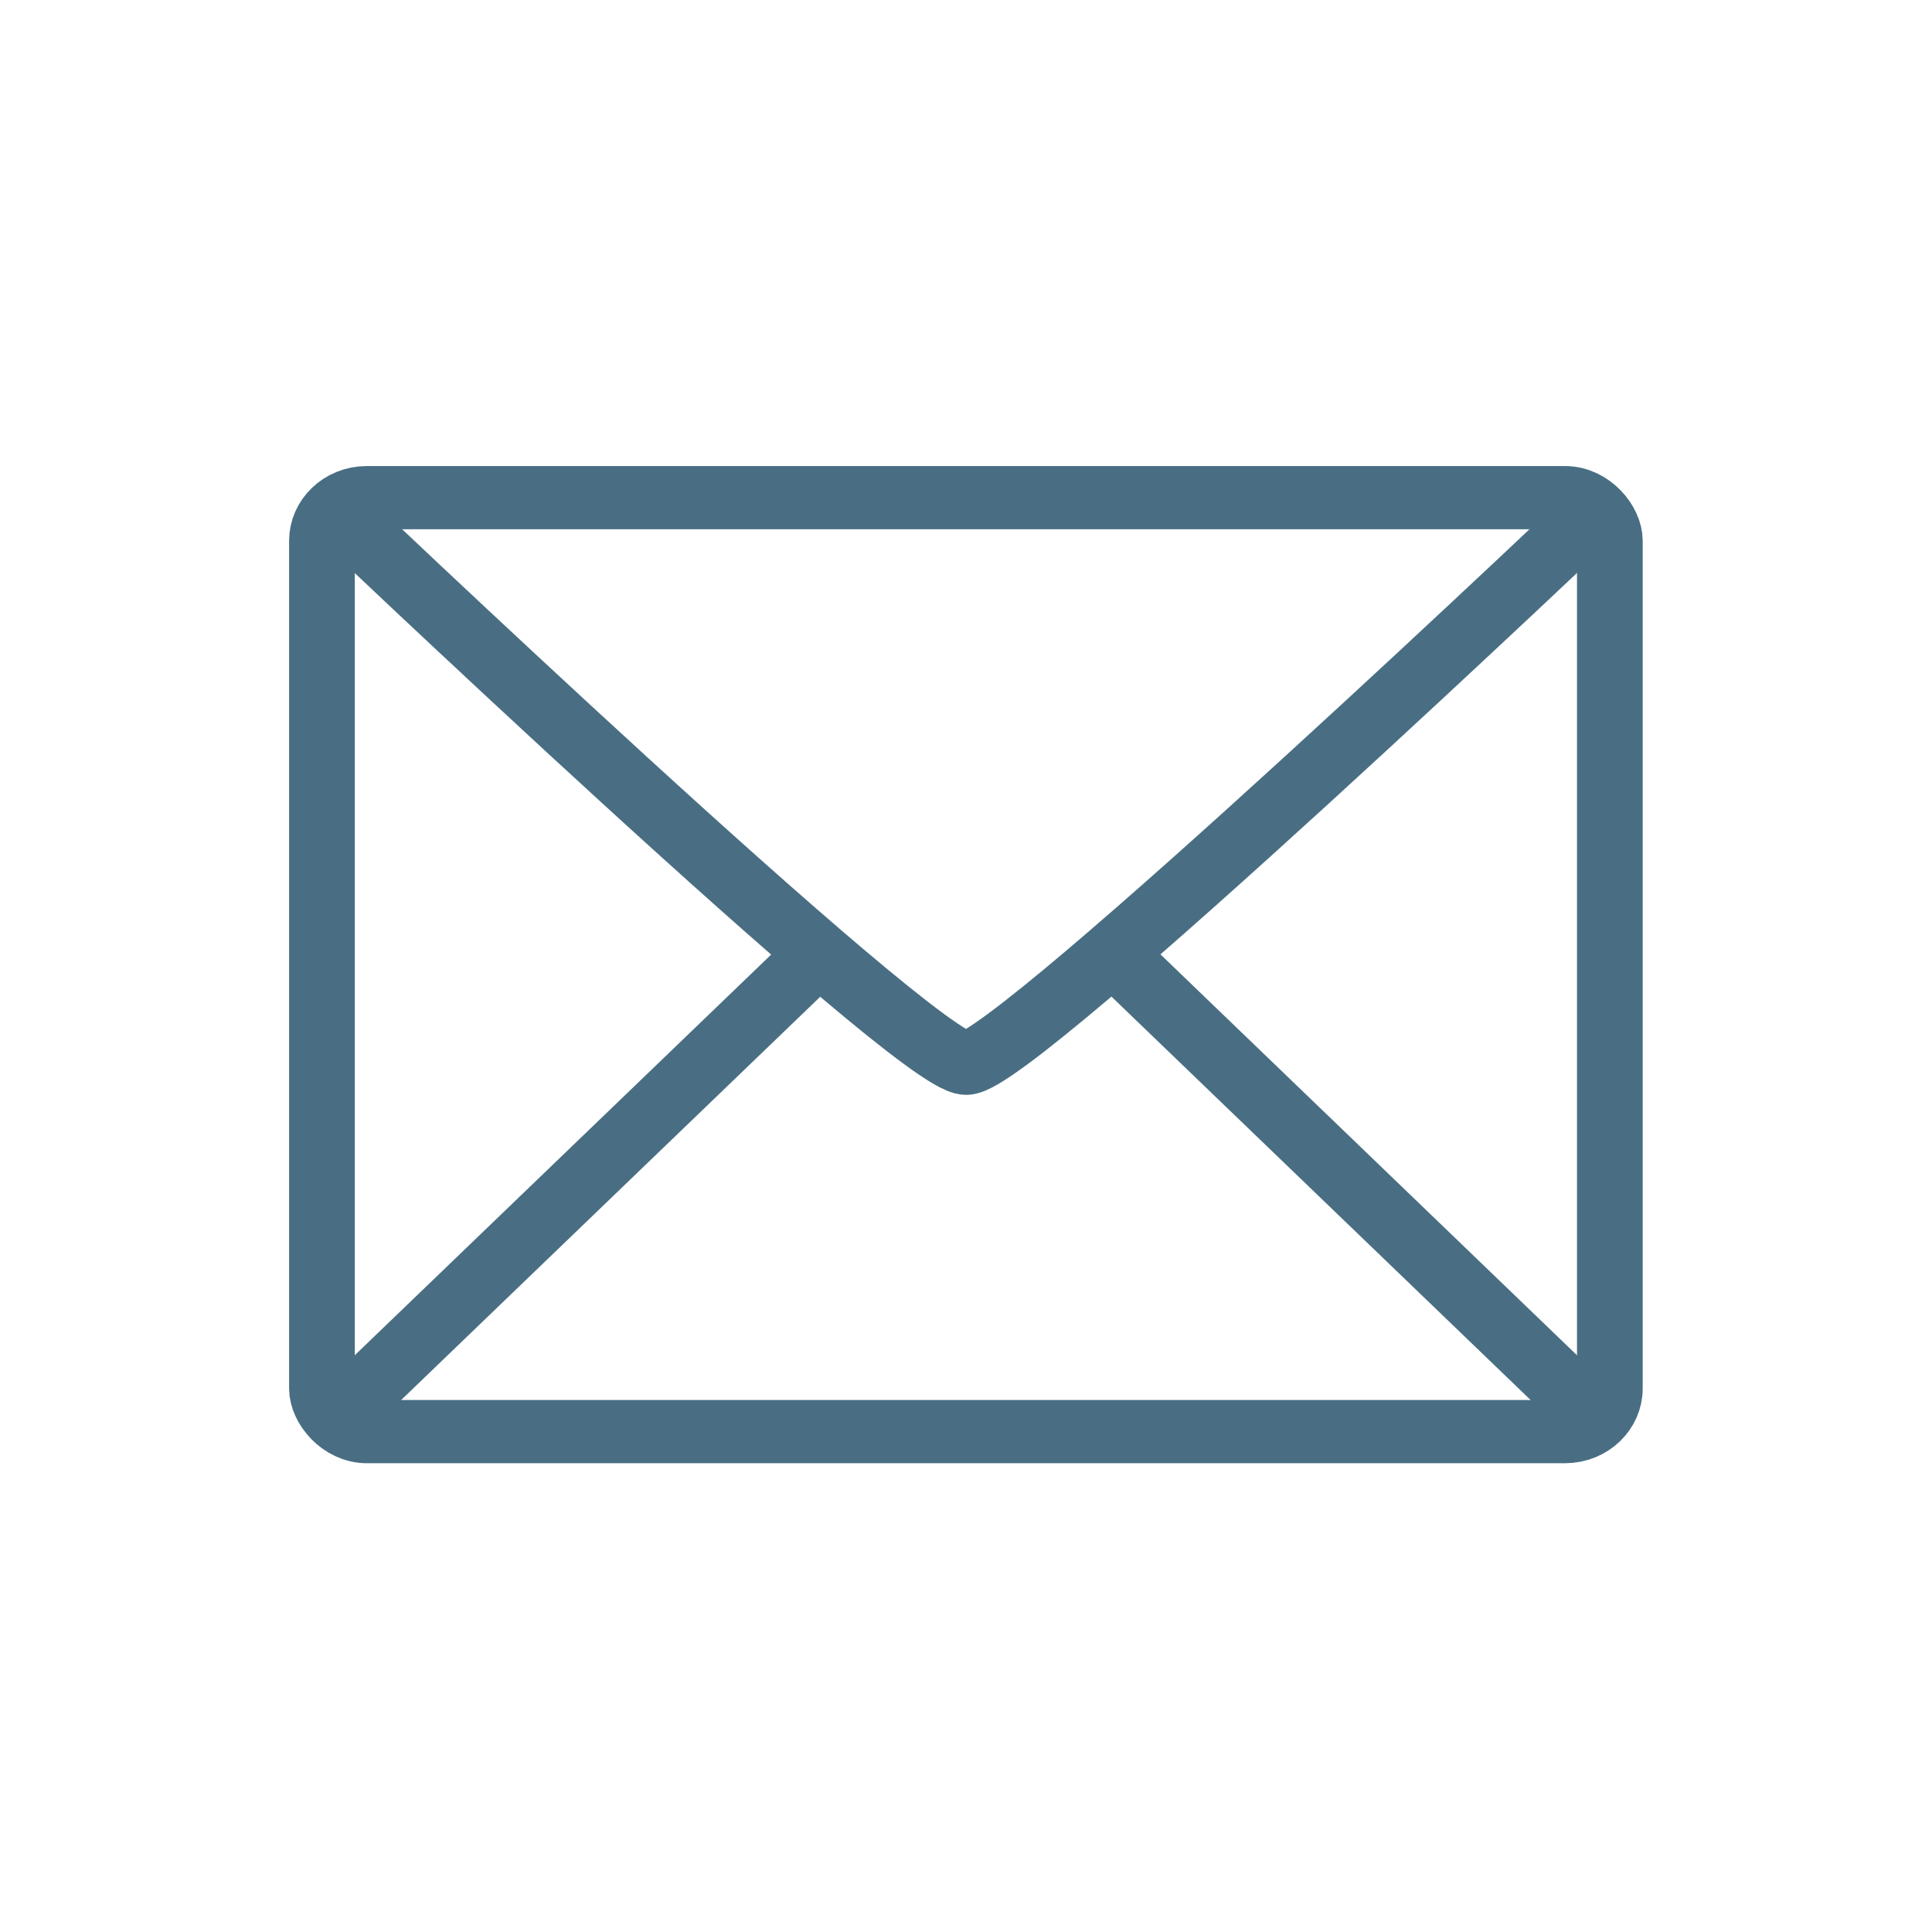
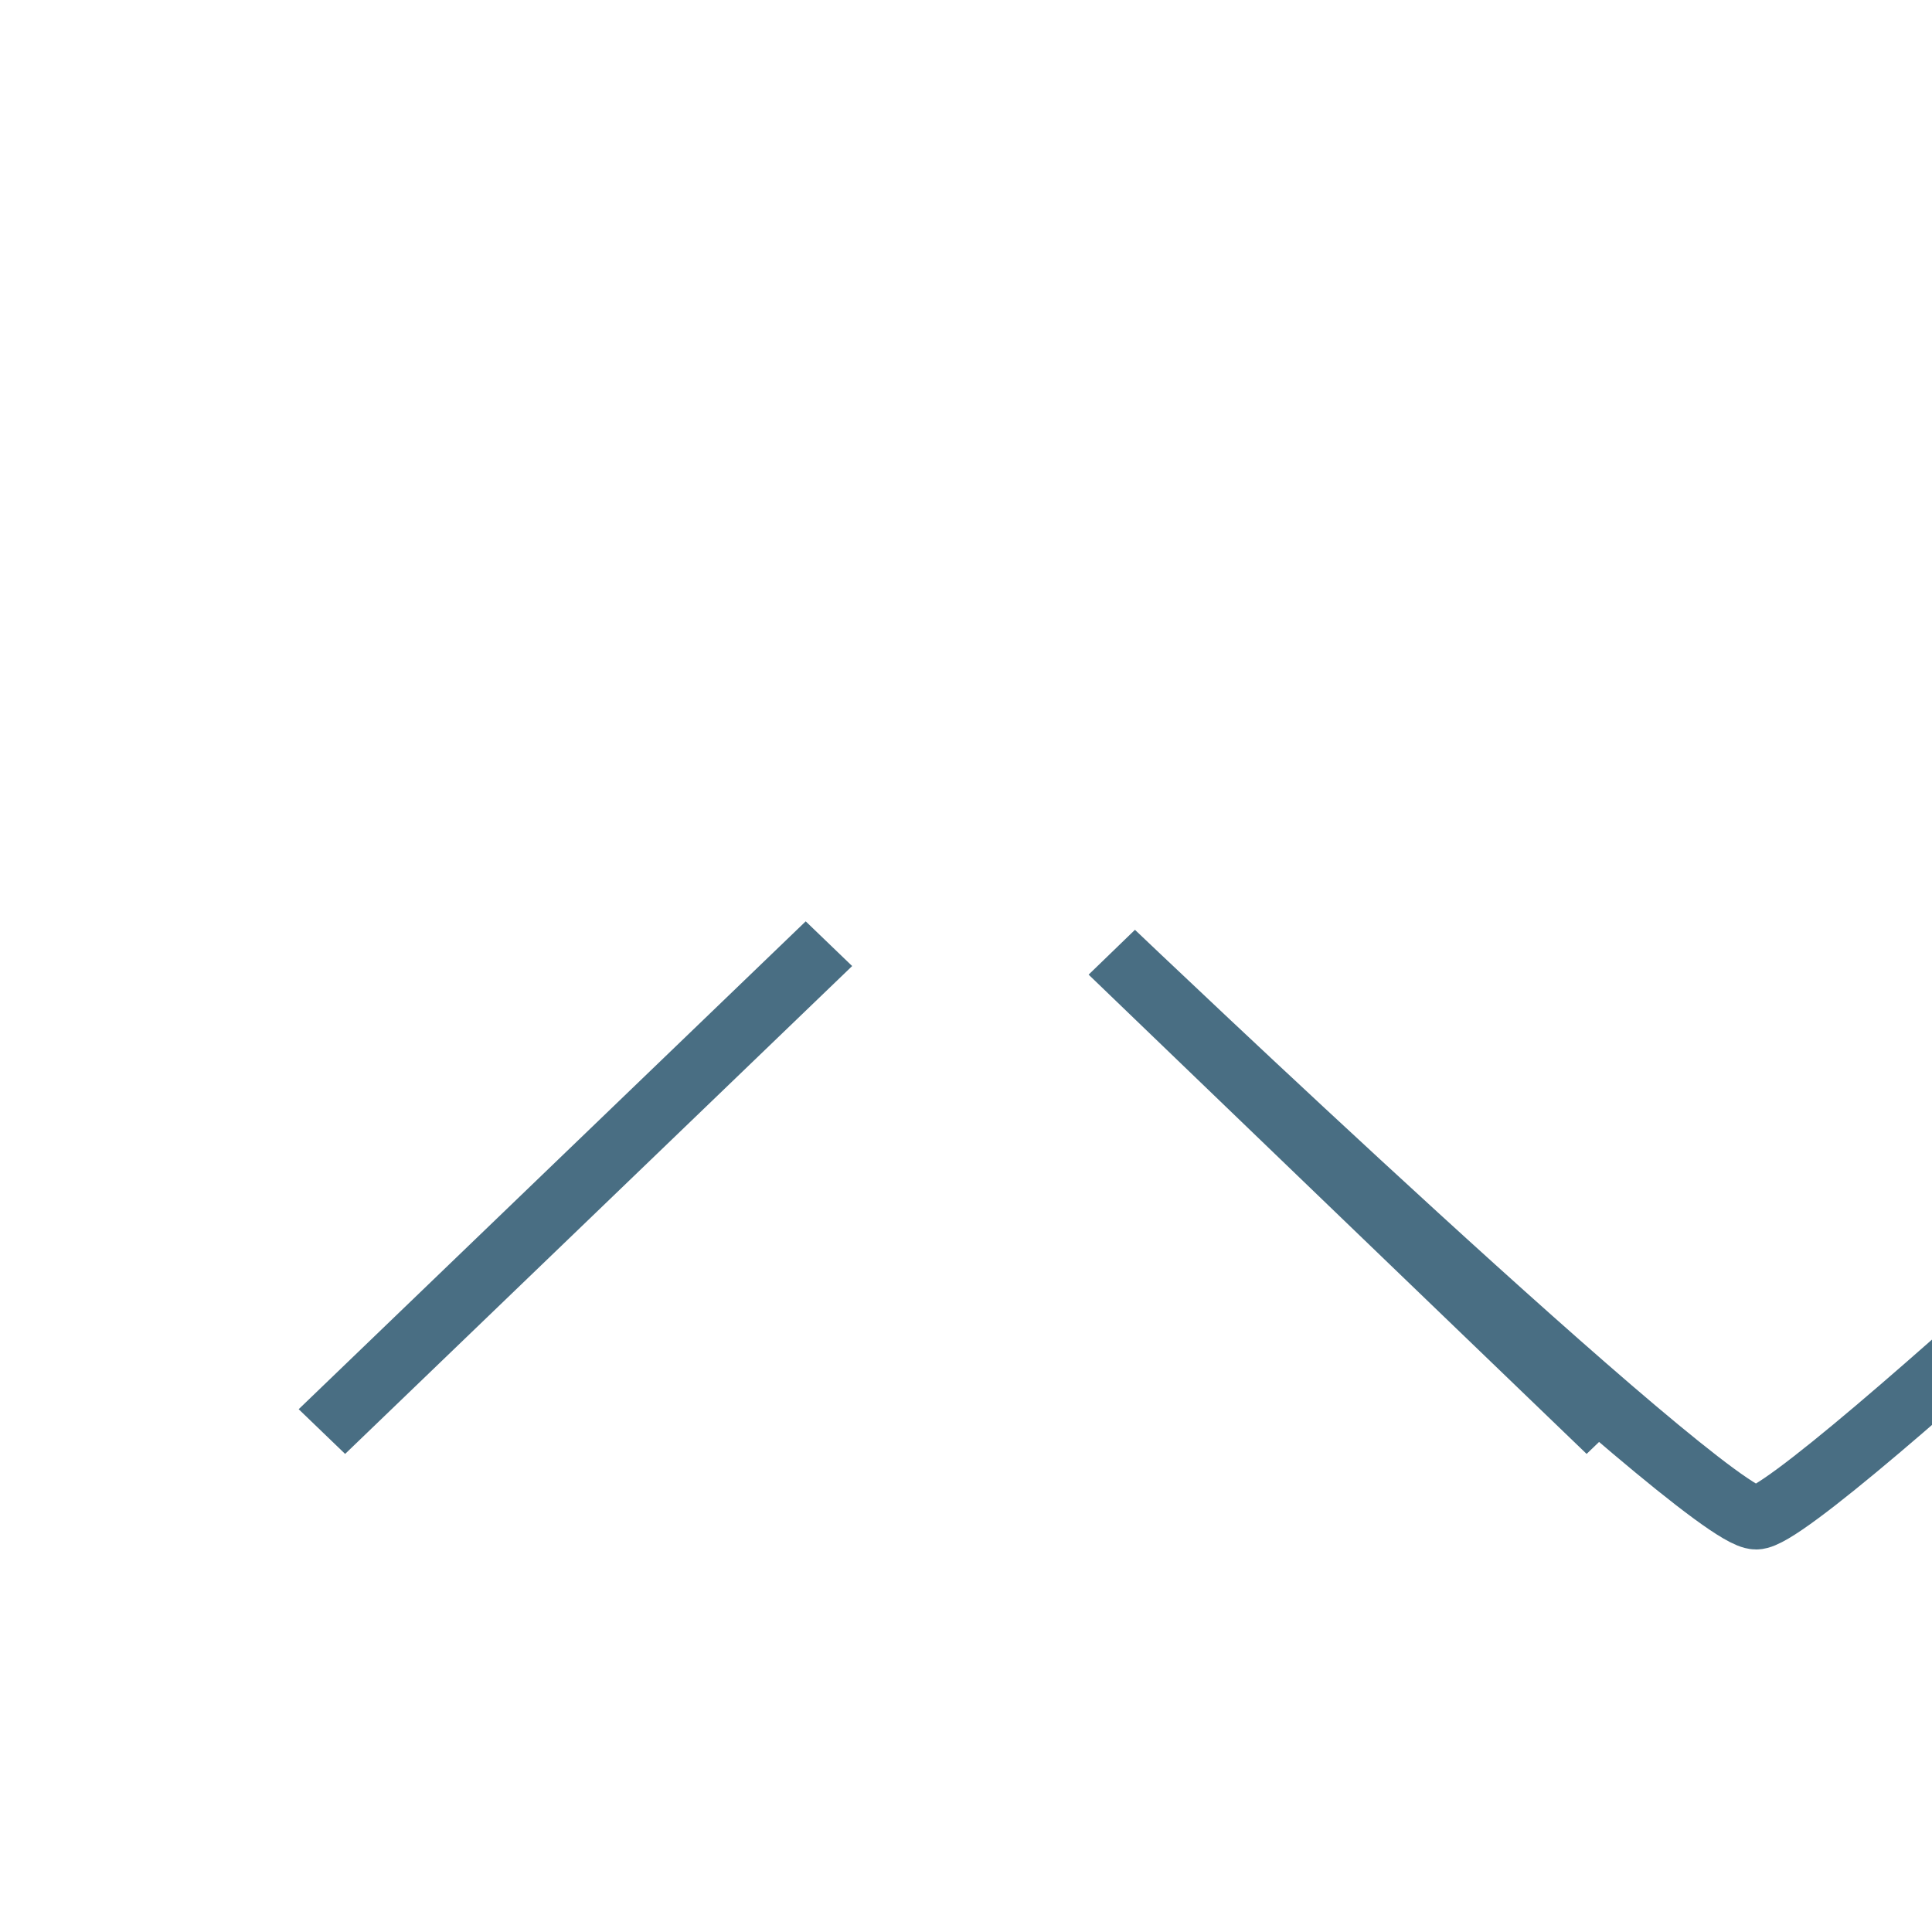
<svg xmlns="http://www.w3.org/2000/svg" width="200mm" height="200mm" viewBox="0 0 200 200">
  <g fill="none" transform="matrix(5.667 0 0 5.454 -814.857 -1669.596)">
-     <rect width="23.526" height="17.727" x="149.671" y="315.569" rx=".819" ry=".819" style="opacity:1;fill:#000;fill-opacity:0;stroke:#496e83;stroke-width:1.2;stroke-linecap:round;stroke-linejoin:round;stroke-miterlimit:4;stroke-dasharray:none;stroke-dashoffset:0;stroke-opacity:1;paint-order:fill markers stroke" />
-     <path d="m149.67 333.295 9.262-9.26m14.265 9.26-9.097-9.097m-14.43-8.629s10.841 10.735 11.769 10.735c.893 0 11.758-10.735 11.758-10.735" style="fill:#000;fill-opacity:0;stroke:#496e83;stroke-width:1.2;stroke-linecap:butt;stroke-linejoin:miter;stroke-miterlimit:4;stroke-dasharray:none;stroke-opacity:1" />
+     <path d="m149.67 333.295 9.262-9.26m14.265 9.26-9.097-9.097s10.841 10.735 11.769 10.735c.893 0 11.758-10.735 11.758-10.735" style="fill:#000;fill-opacity:0;stroke:#496e83;stroke-width:1.2;stroke-linecap:butt;stroke-linejoin:miter;stroke-miterlimit:4;stroke-dasharray:none;stroke-opacity:1" />
  </g>
</svg>